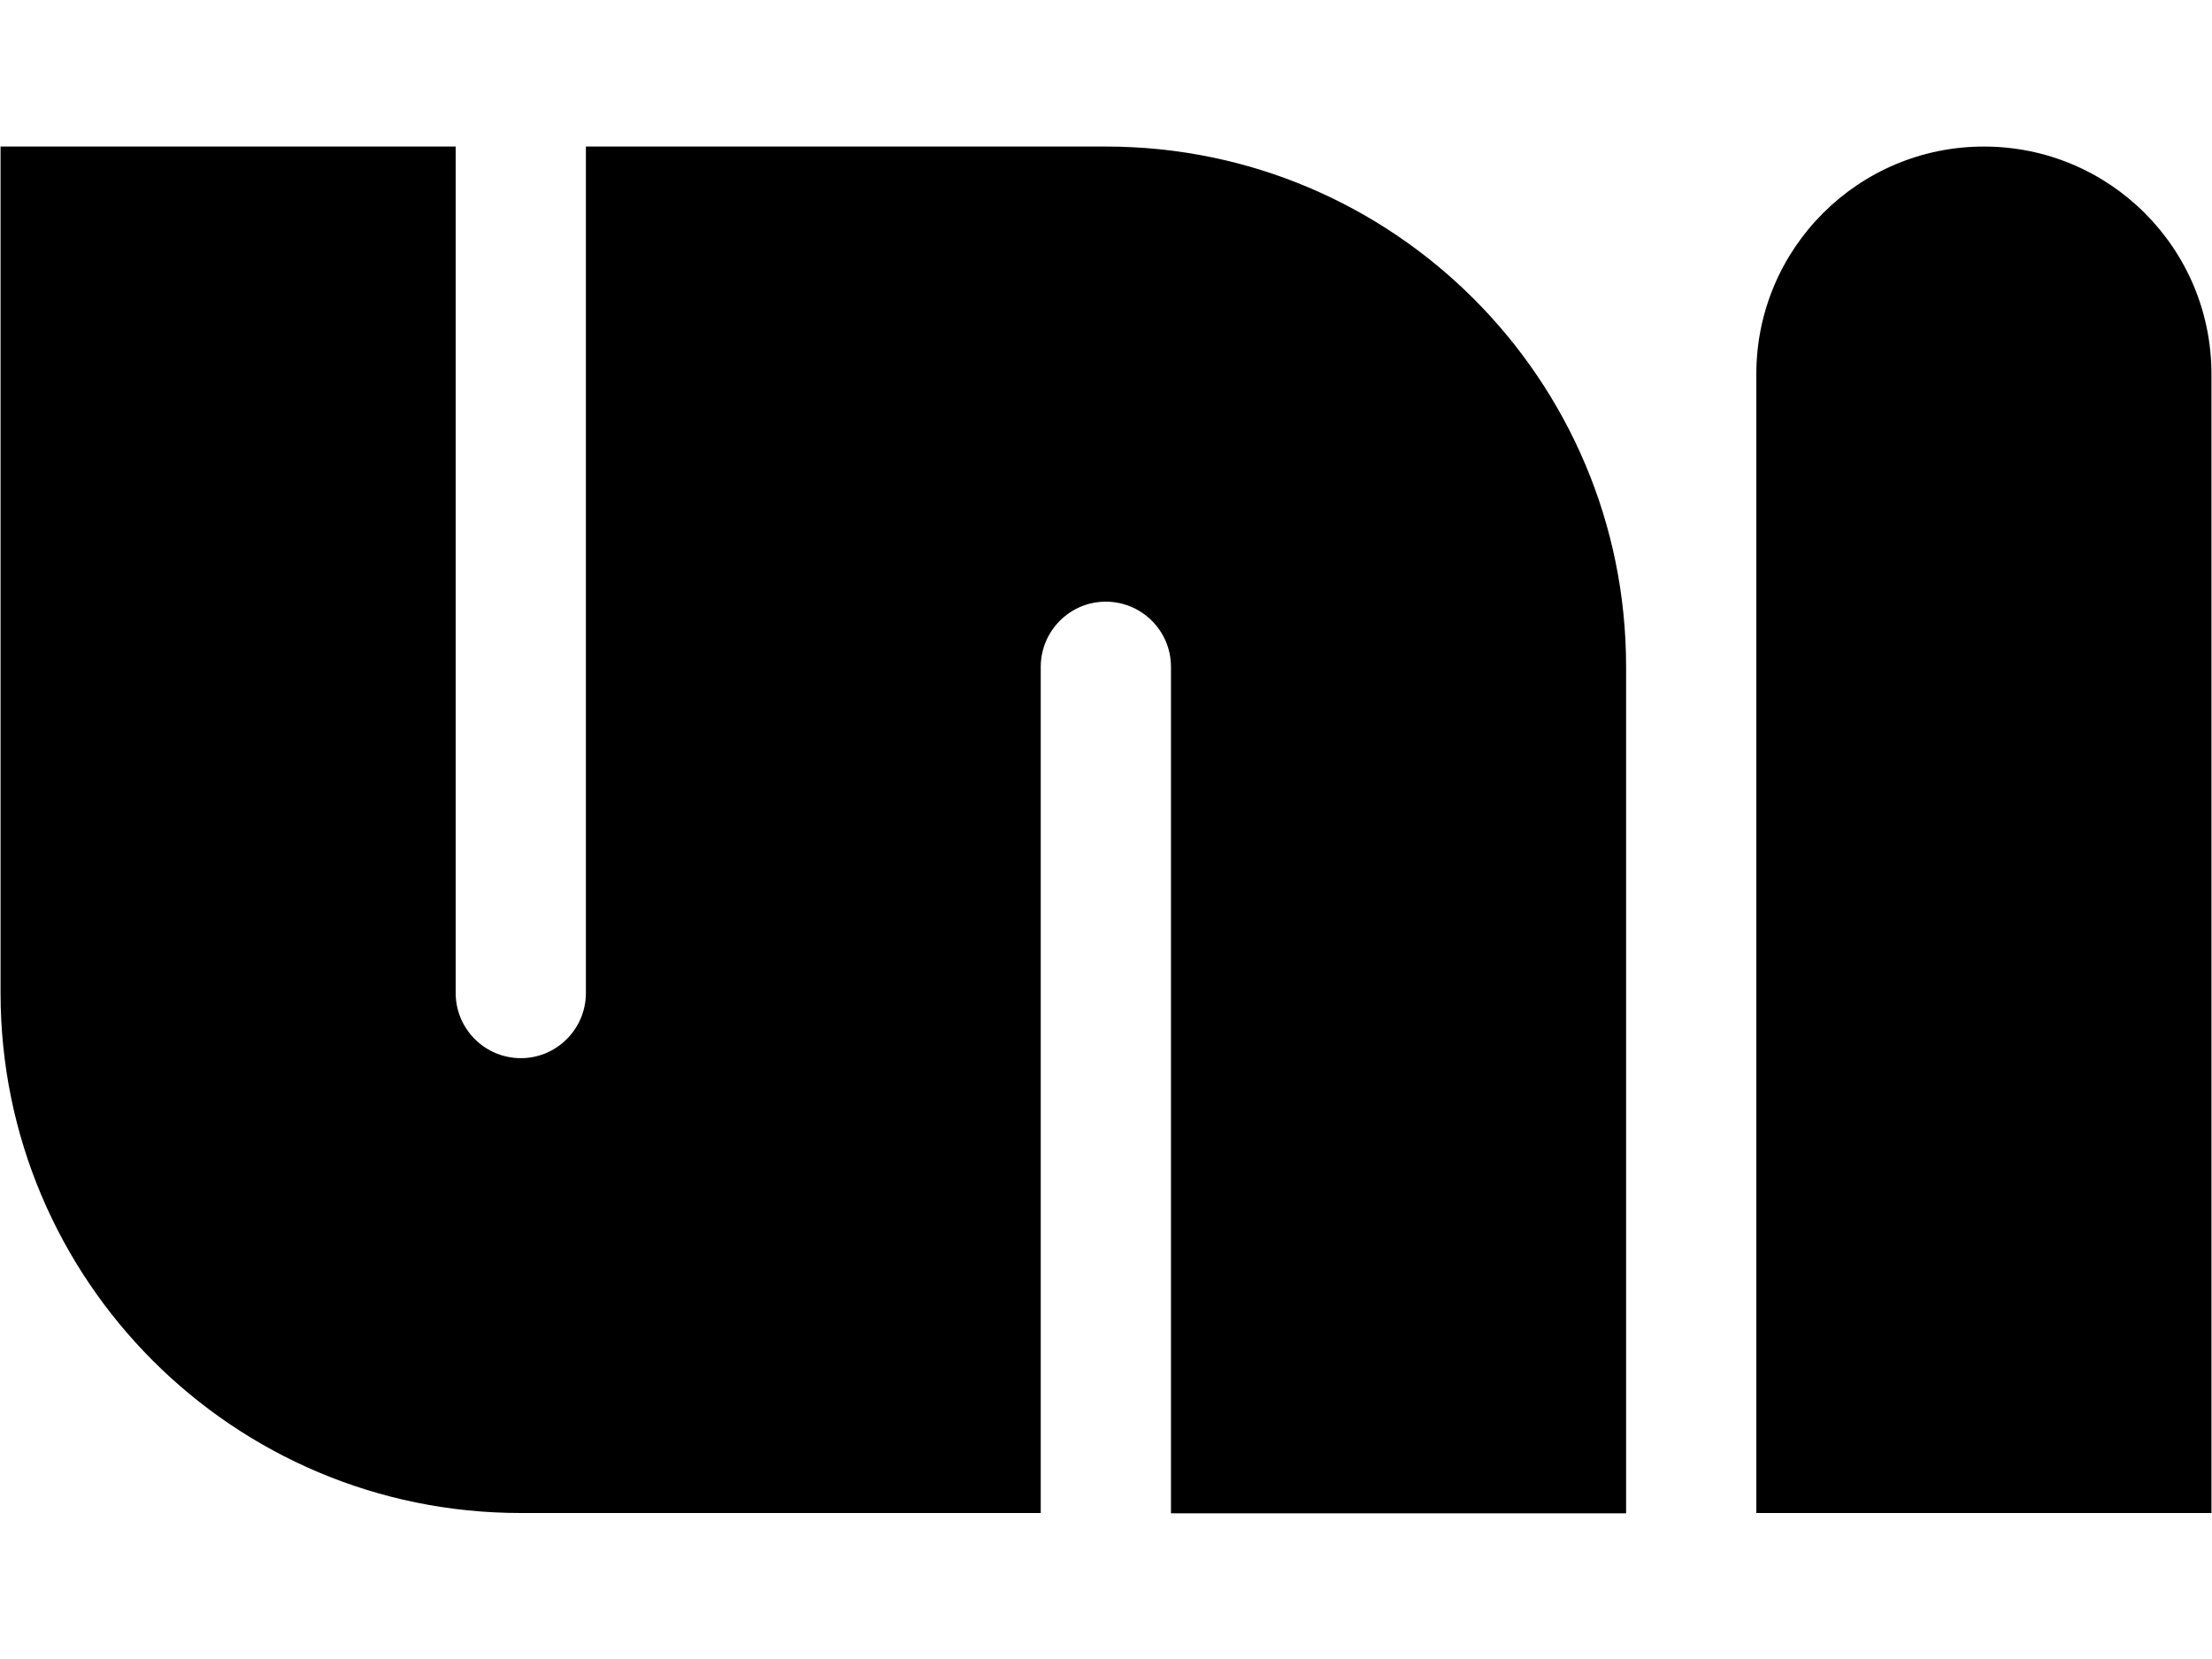
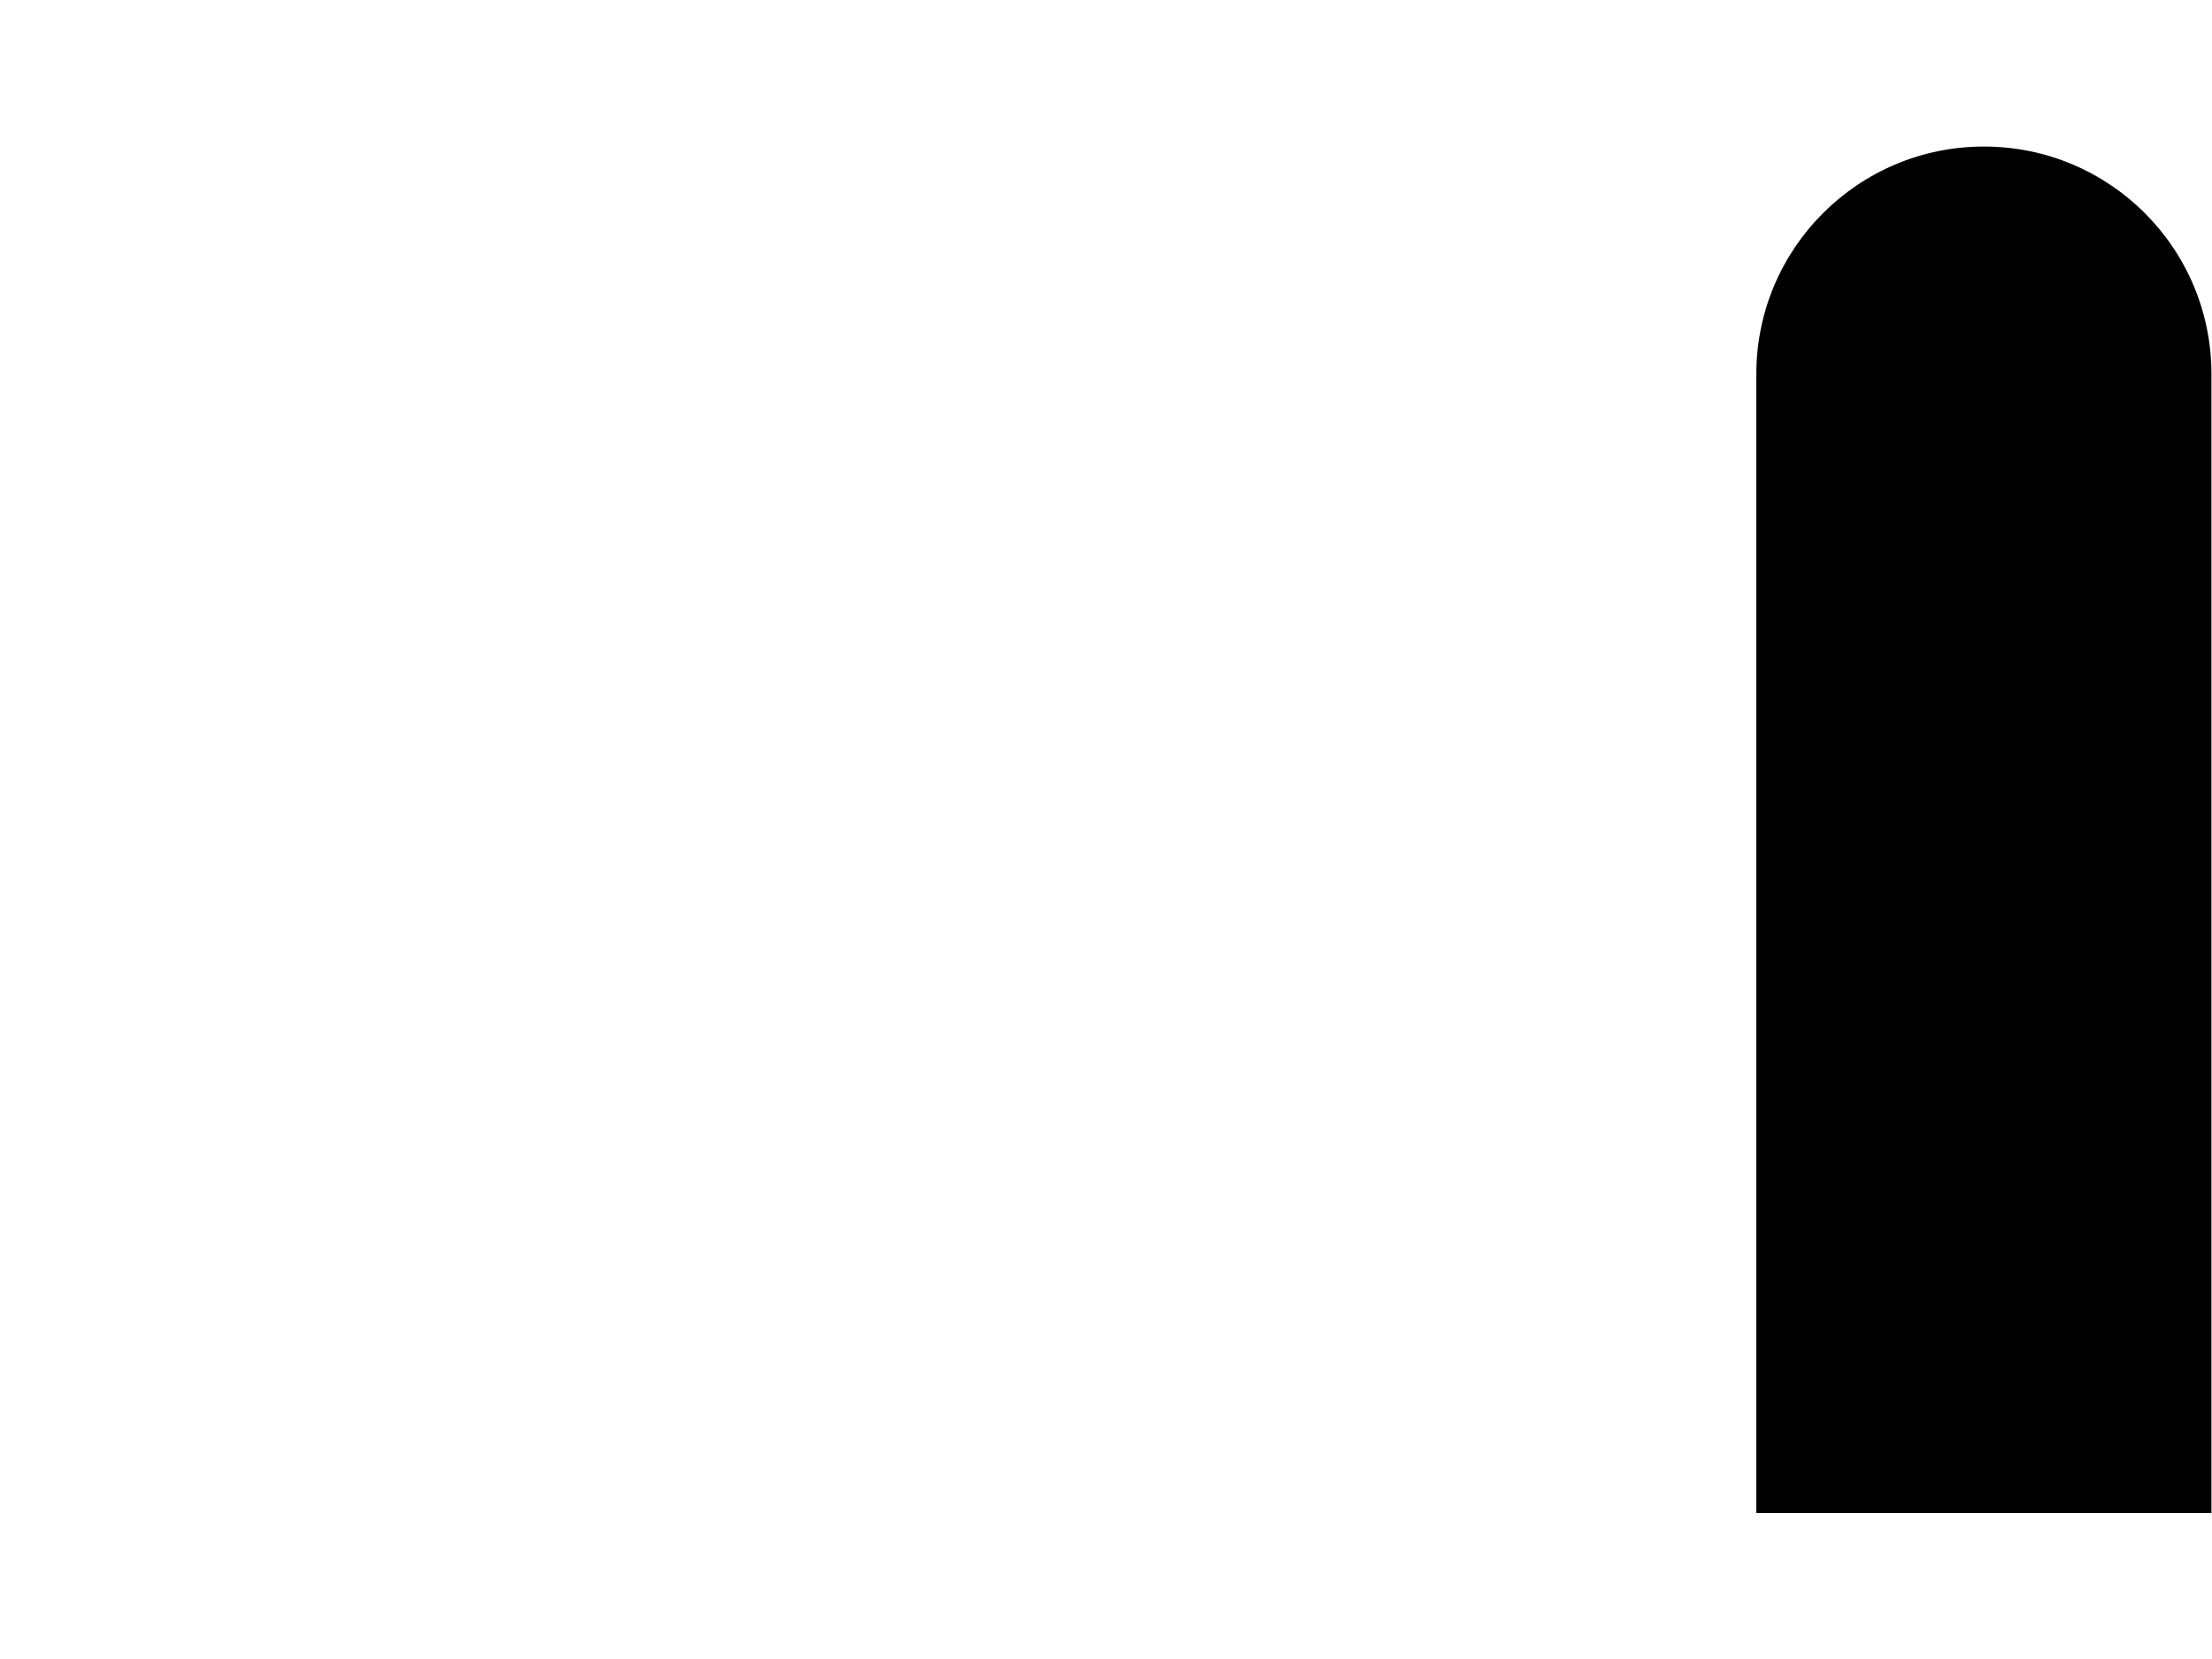
<svg xmlns="http://www.w3.org/2000/svg" version="1.1" id="レイヤー_1" x="0px" y="0px" width="800px" height="600px" viewBox="0 0 800 600" style="enable-background:new 0 0 800 600;" xml:space="preserve">
  <g id="レイヤー_2_1_">
</g>
  <g id="レイヤー_1_1_">
    <g>
      <path d="M799.8,135.3c0-45.5-36.8-82.3-82.3-82.3c-45.4,0-82.3,36.8-82.3,82.3c0,0.1,0,0.1,0,0.2h0v411.7h164.6V135.5h0    C799.8,135.4,799.8,135.4,799.8,135.3z" />
-       <path d="M400,53h-23.5v0H211.9v187.5c0,0.2,0,0.4,0,0.7v118.1c-0.1,12.9-10.6,23.4-23.5,23.4c-13,0-23.6-10.5-23.6-23.6V53H0.2    v306.1c0,103.9,84.2,188.1,188.1,188.1h188.1V359.7c0-0.2,0-0.4,0-0.7V241c0.1-12.9,10.6-23.4,23.5-23.4c13,0,23.6,10.5,23.6,23.6    v306.1h164.6V241.1C588.1,137.2,503.9,53,400,53z" />
    </g>
  </g>
</svg>